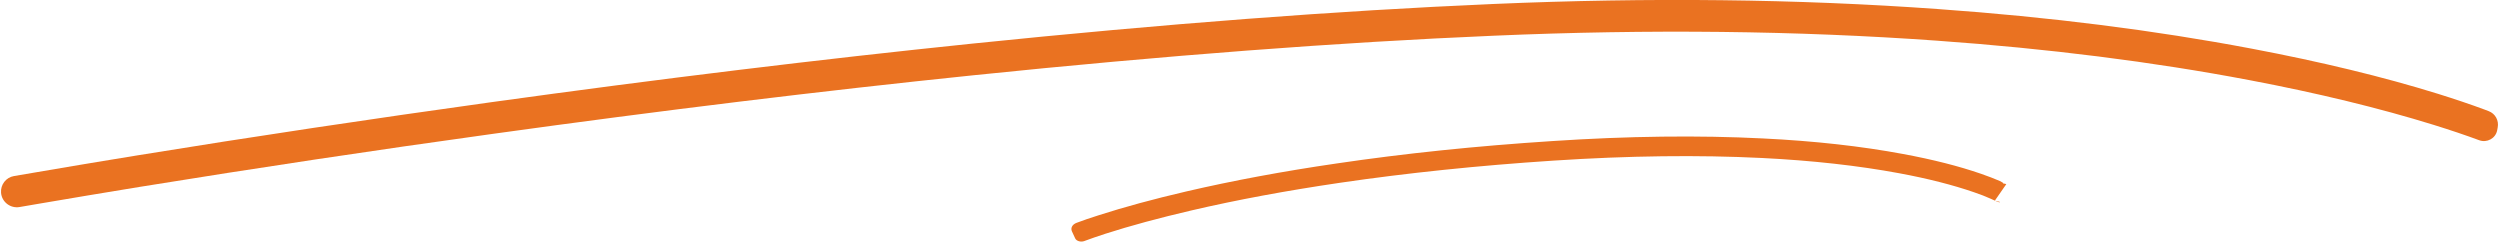
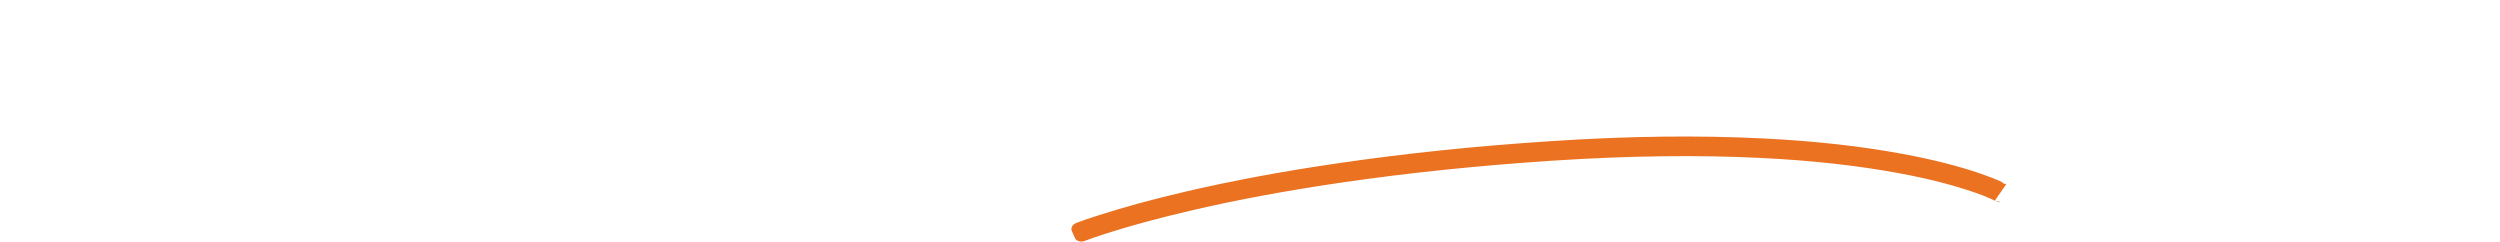
<svg xmlns="http://www.w3.org/2000/svg" width="238" height="23" viewBox="0 0 238 23" fill="none">
  <desc> Created with Pixso. </desc>
  <defs />
-   <path id="Форма 8 (Граница)" d="M3.45 16.4C2.64 16.53 1.94 16.66 1.33 16.76C0.57 16.89 0.04 17.58 0.1 18.35C0.17 19.23 0.99 19.86 1.86 19.71C2.39 19.62 3 19.51 3.67 19.4C6.66 18.89 9.87 18.35 13.31 17.79C24.31 16.01 35.52 14.32 46.94 12.74C62.93 10.52 78.19 8.66 92.72 7.16C110.88 5.29 127.37 4.03 142.2 3.4C157.02 2.76 171.08 2.92 184.37 3.87C195.01 4.63 204.92 5.88 214.1 7.62C220.65 8.86 226.52 10.29 231.69 11.89C233.3 12.39 234.75 12.88 236.02 13.35C236.76 13.62 237.58 13.18 237.73 12.41L237.78 12.14C237.91 11.48 237.56 10.82 236.92 10.58C236.79 10.53 236.65 10.48 236.5 10.42C235.2 9.94 233.73 9.44 232.09 8.93C226.87 7.31 220.95 5.88 214.35 4.63C205.11 2.88 195.16 1.62 184.47 0.86C171.12 -0.1 157.01 -0.26 142.15 0.38C127.29 1.02 110.77 2.28 92.58 4.15C78.04 5.65 62.76 7.51 46.76 9.73C35.33 11.32 24.11 13 13.09 14.79C9.65 15.35 6.44 15.88 3.45 16.4Z" fill="#EA7221" fill-opacity="1" fill-rule="evenodd" />
  <path id="Форма 8" d="M102.5 21.21C102.08 21.36 101.9 21.71 102.05 22.03L102.36 22.7C102.48 22.95 102.89 23.07 103.22 22.95C103.81 22.73 104.47 22.5 105.21 22.26C107.61 21.49 110.35 20.75 113.44 20.03C117.77 19.02 122.48 18.15 127.57 17.4C133.93 16.47 140.71 15.76 147.9 15.29C155.08 14.82 161.69 14.74 167.73 15.04C172.56 15.28 176.91 15.77 180.79 16.49C183.54 17 185.92 17.61 187.92 18.3C188.54 18.51 189.08 18.72 189.54 18.93C189.68 18.99 189.8 19.05 189.91 19.1C190.02 19.15 190.22 19.24 190.33 19.26C190.39 19.27 190.4 19.22 190.35 19.21L189.91 19.1L191 17.53L190.72 17.47C190.66 17.45 190.67 17.41 190.73 17.43C190.82 17.45 190.91 17.48 191 17.53C190.96 17.51 190.77 17.45 190.73 17.43C190.6 17.36 190.54 17.31 190.38 17.23C189.87 17.01 189.27 16.78 188.61 16.55C186.5 15.82 184.03 15.19 181.17 14.66C177.2 13.92 172.76 13.42 167.84 13.18C161.71 12.87 155.02 12.95 147.77 13.43C140.52 13.9 133.68 14.61 127.26 15.56C122.12 16.31 117.35 17.2 112.96 18.22C109.82 18.95 107.02 19.71 104.57 20.5C103.8 20.74 103.11 20.98 102.5 21.21Z" fill="#EA7221" fill-opacity="1" fill-rule="evenodd" />
</svg>